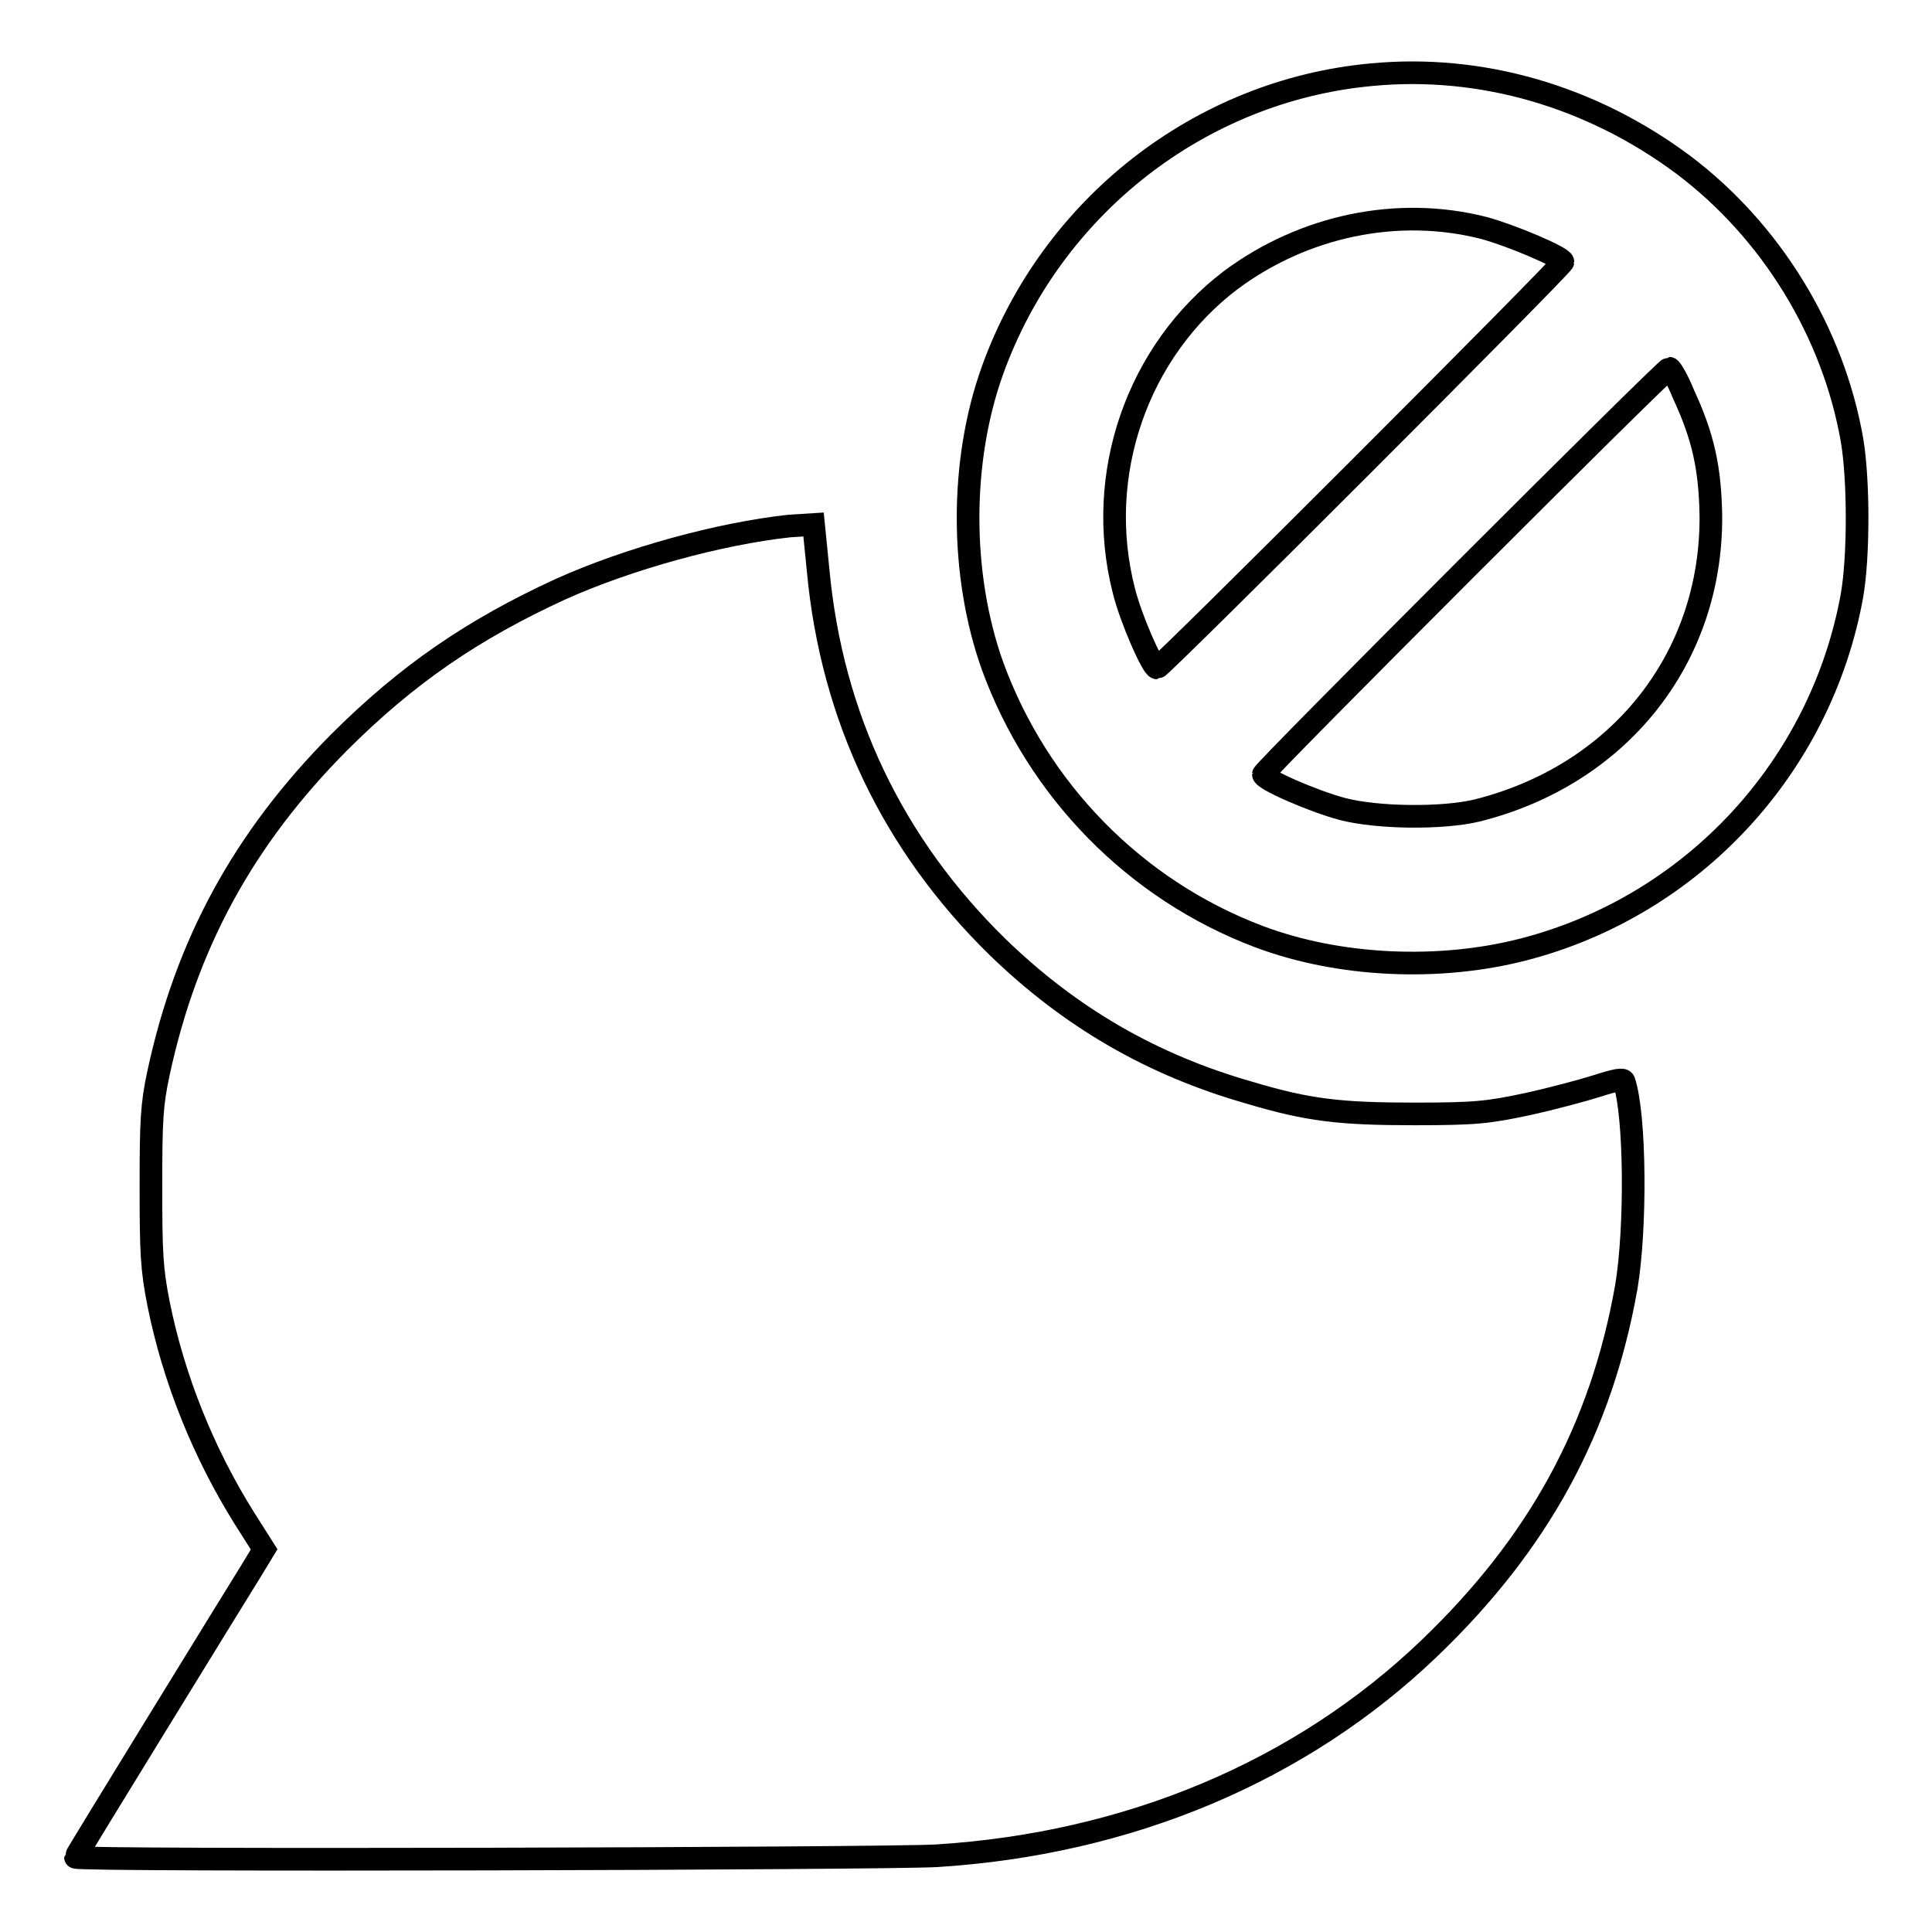
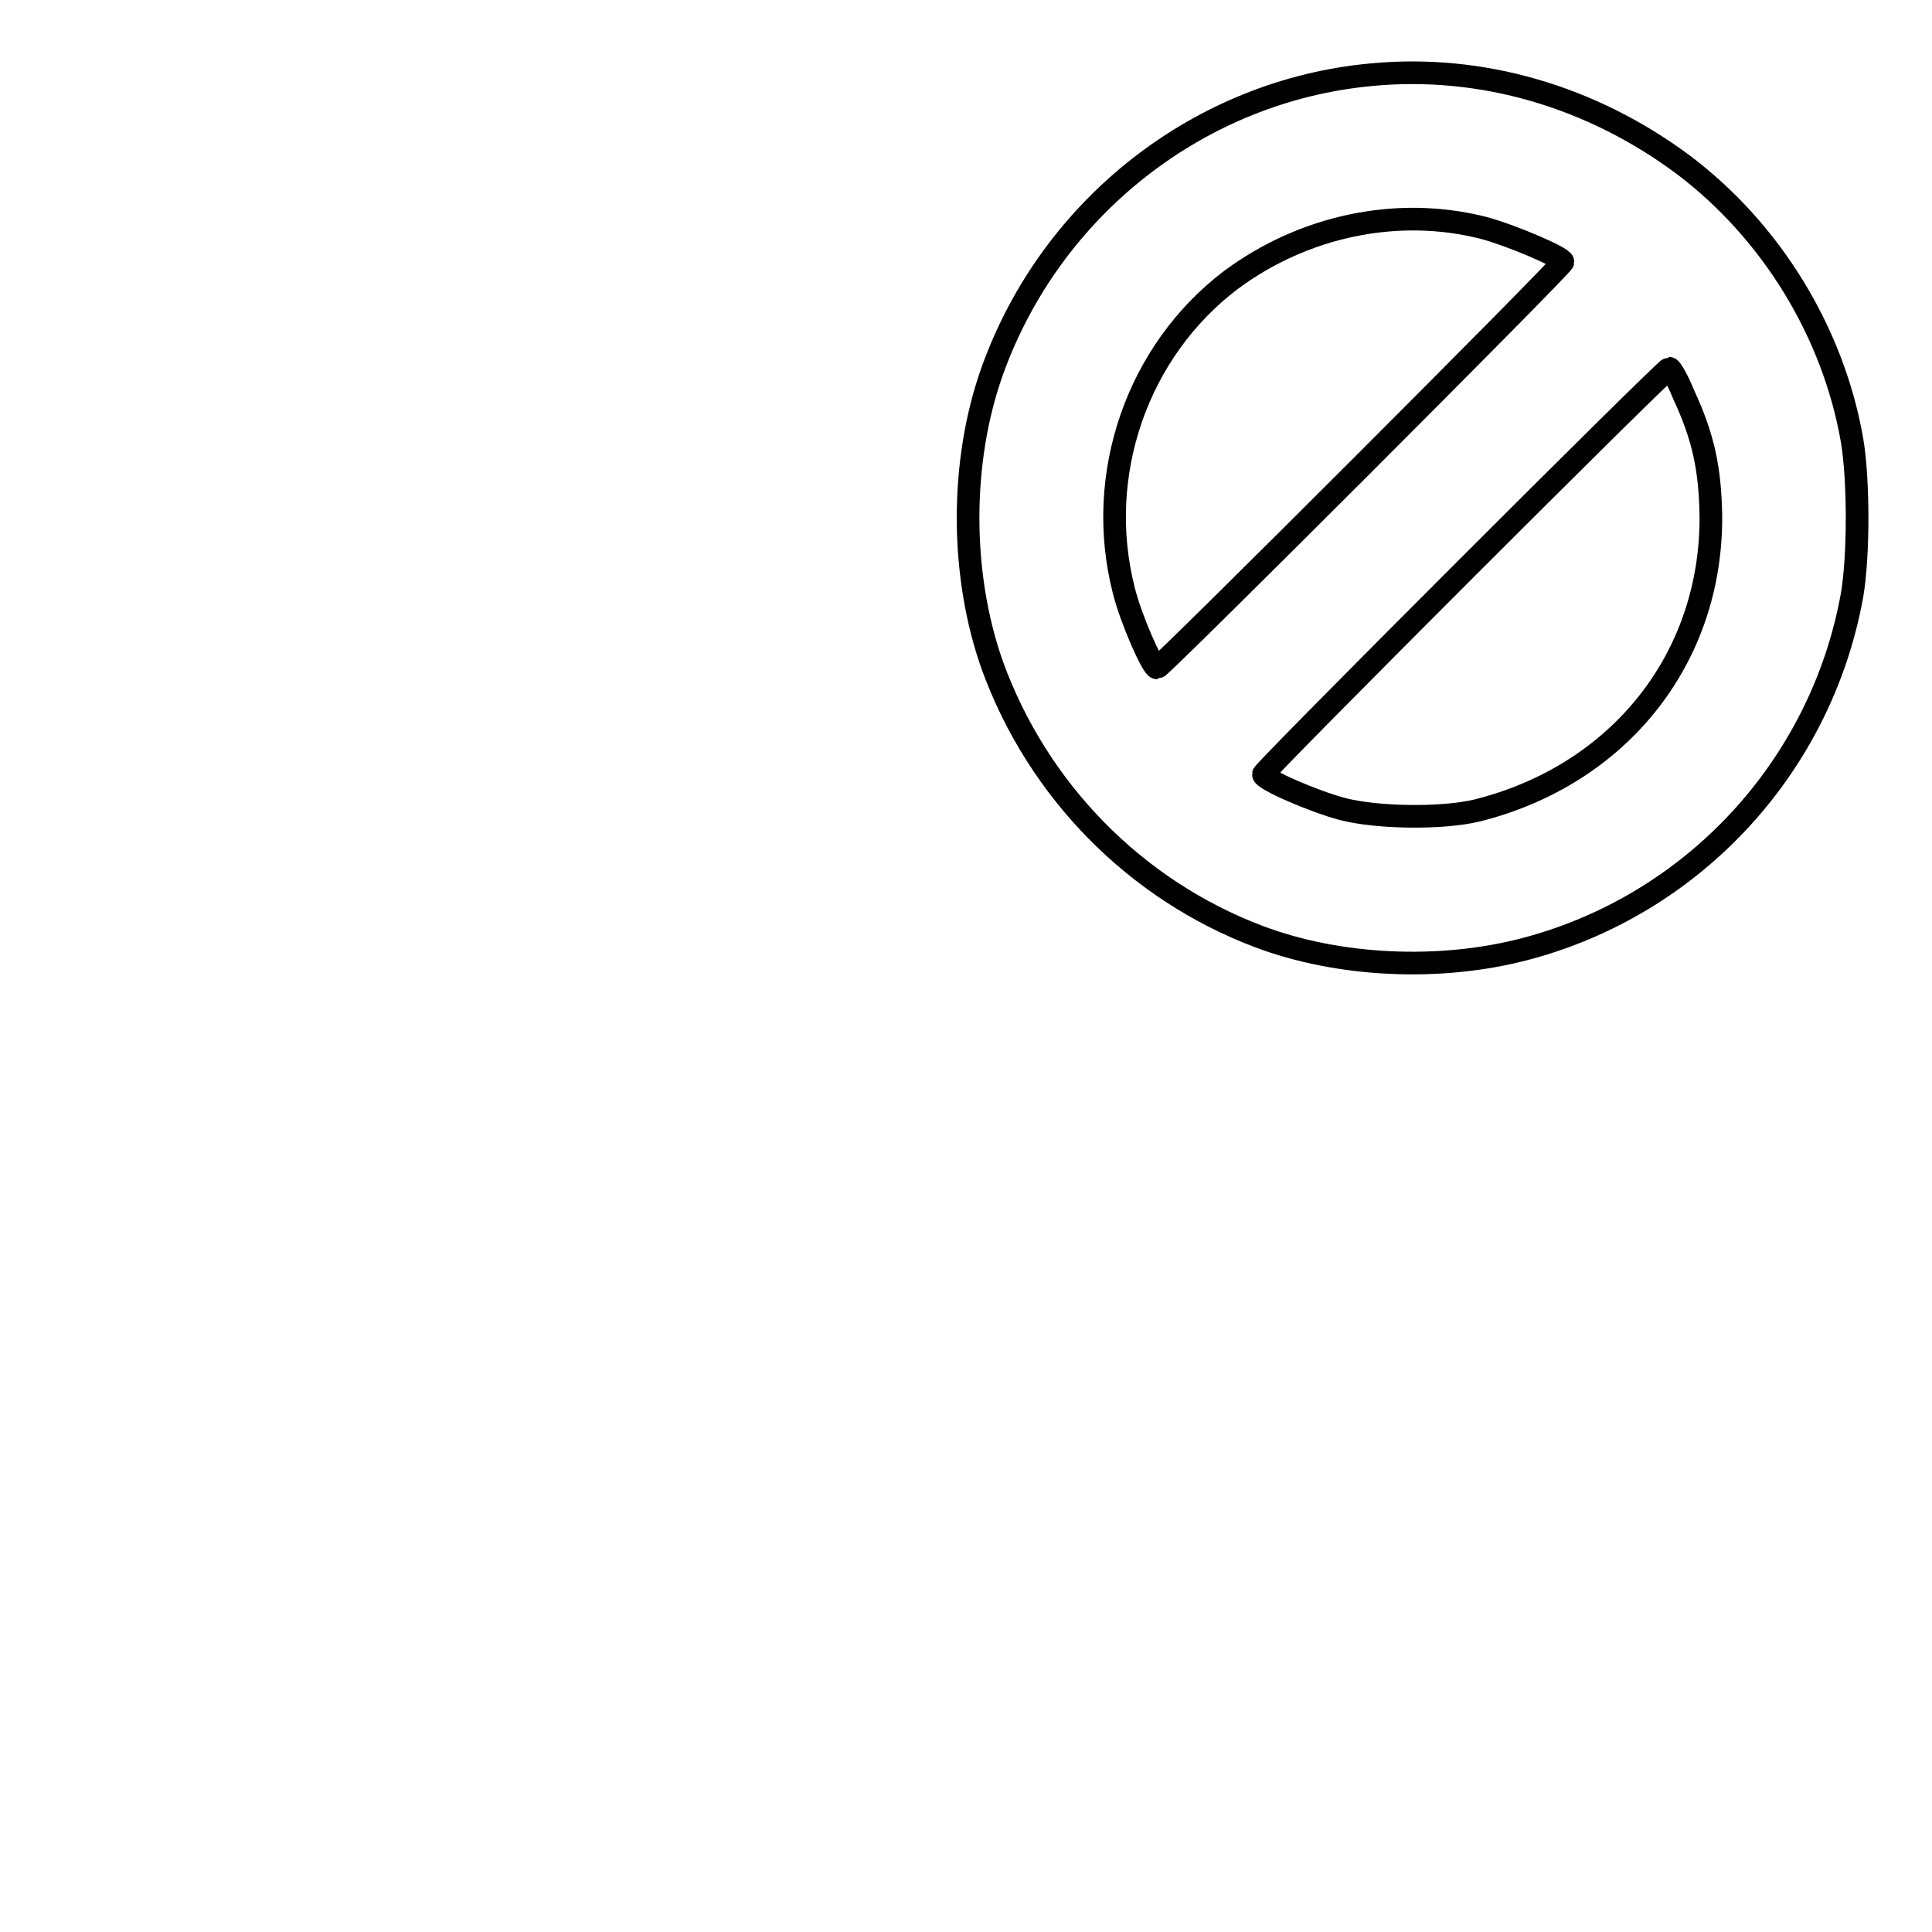
<svg xmlns="http://www.w3.org/2000/svg" version="1.1" x="0px" y="0px" viewBox="0 0 256 256" enable-background="new 0 0 256 256" xml:space="preserve">
  <g>
    <g>
      <g>
        <path stroke-width="3" fill-opacity="0" stroke="#000000" d="M181.7,9.9C159,12,139.3,27.4,131.5,49.1c-4.3,12-4.3,27,0,39.1c6,16.5,18.9,29.7,35.3,35.9c10.6,4,23.9,4.6,35.1,1.7c22.4-5.8,39.4-24.2,43.5-46.9c0.9-5.2,0.9-15.3,0-20.6c-2.5-14.3-10.7-27.7-22.4-36.5C210.9,12.8,196.3,8.5,181.7,9.9z M196.6,30.2c3.7,1,10.5,3.9,10.5,4.5c0,0.5-53.3,53.8-53.8,53.8c-0.6,0-3.5-6.6-4.4-10.3c-3.9-15.3,1.8-31.7,14.2-41.1C172.8,29.9,185.2,27.3,196.6,30.2z M223.1,52.3c2.6,5.6,3.5,9.8,3.6,16.1c0.1,18.9-12.2,34.3-31,39c-4.6,1.1-13.2,1-17.8-0.2c-3.8-1-10.5-3.9-10.5-4.6c0-0.5,53.3-53.8,53.8-53.8C221.4,48.8,222.3,50.3,223.1,52.3z" />
-         <path stroke-width="3" fill-opacity="0" stroke="#000000" d="M104.6,69.7c-9.2,1-21.3,4.3-30.4,8.4C62.7,83.4,54,89.3,44.9,98.4C32.3,111.1,24.7,125,21,142.2c-0.9,4.2-1,6.3-1,15c0,8.9,0.1,10.9,1,15.5c2,10,6,19.9,11.4,28.5l2.6,4.1l-1.7,2.8c-1,1.6-6.6,10.7-12.5,20.3C14.9,238,10,246,10,246.1c0,0.5,106.8,0.2,114.1-0.2c25.5-1.6,48.3-11.2,65.3-27.5c14.6-14,22.8-29.2,26.1-47.9c1.3-7.8,1.2-22.7-0.3-27.2c-0.1-0.4-1.1-0.2-3.6,0.6c-1.9,0.6-6,1.7-9.2,2.4c-5.2,1.1-6.8,1.3-15,1.3c-9.9,0-14.1-0.5-21.8-2.8c-13-3.7-23.8-10-33.4-19.3c-13.9-13.6-22-30.5-23.8-50l-0.6-6L104.6,69.7z" />
      </g>
    </g>
  </g>
</svg>